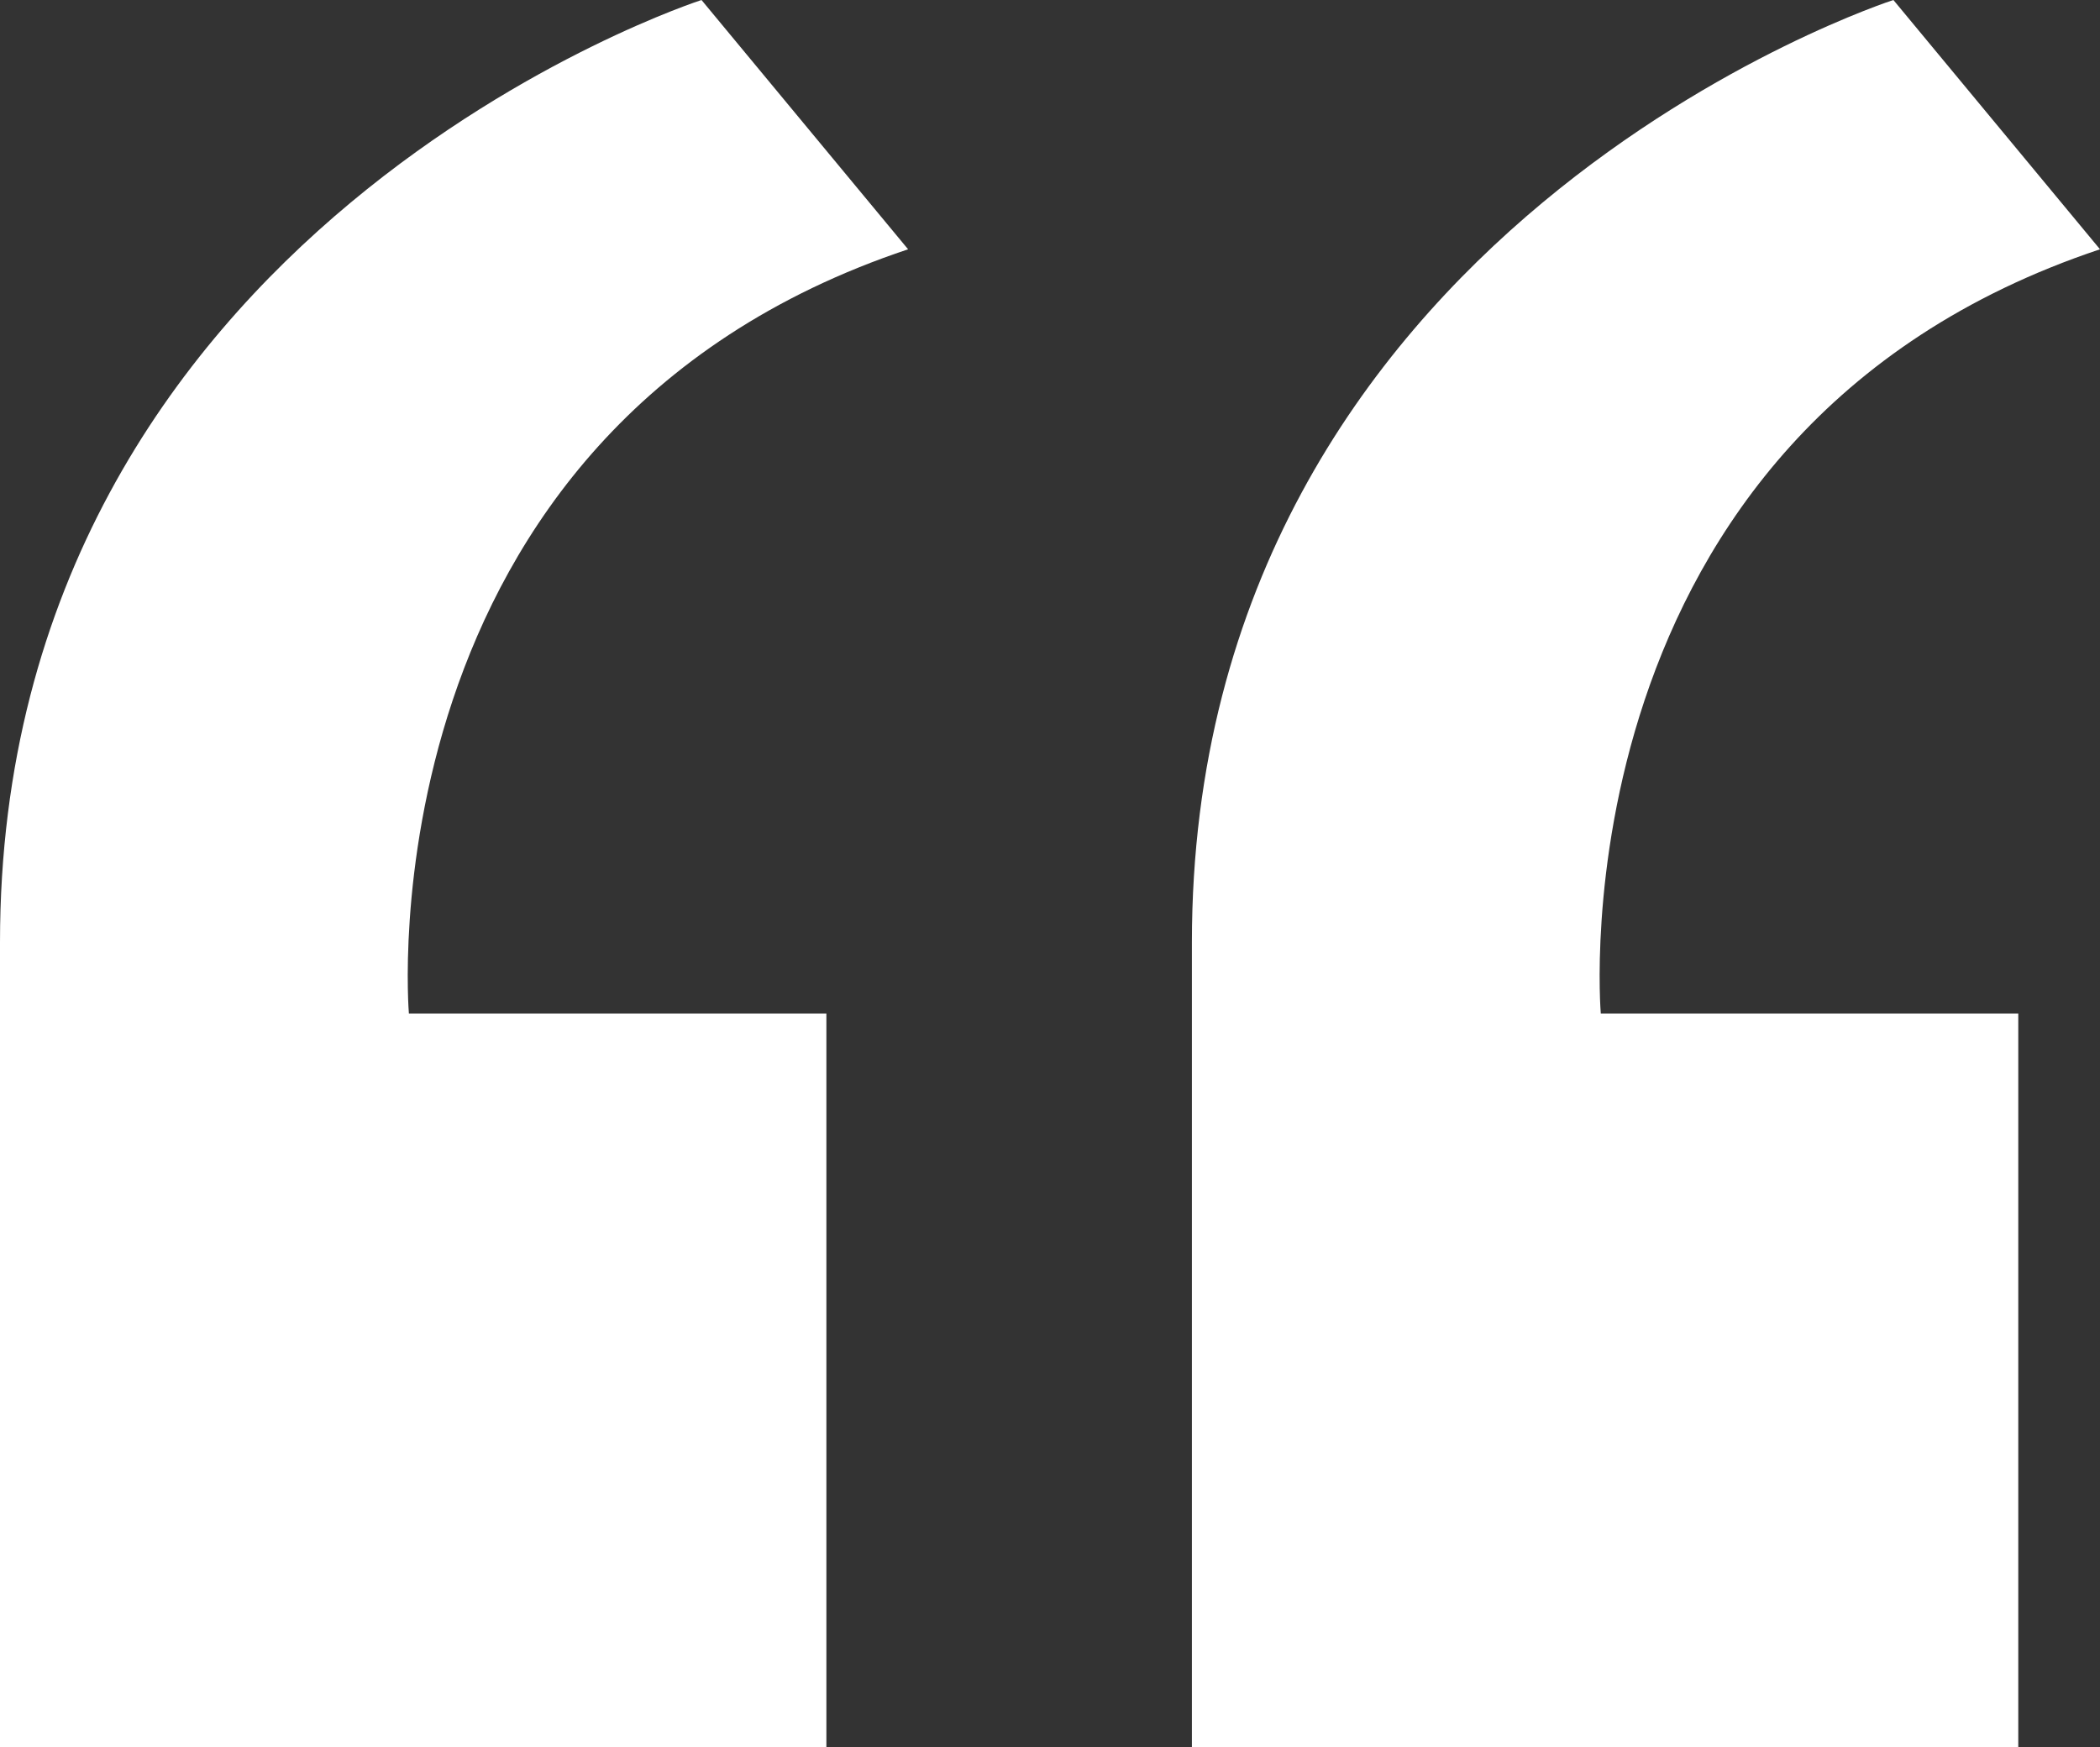
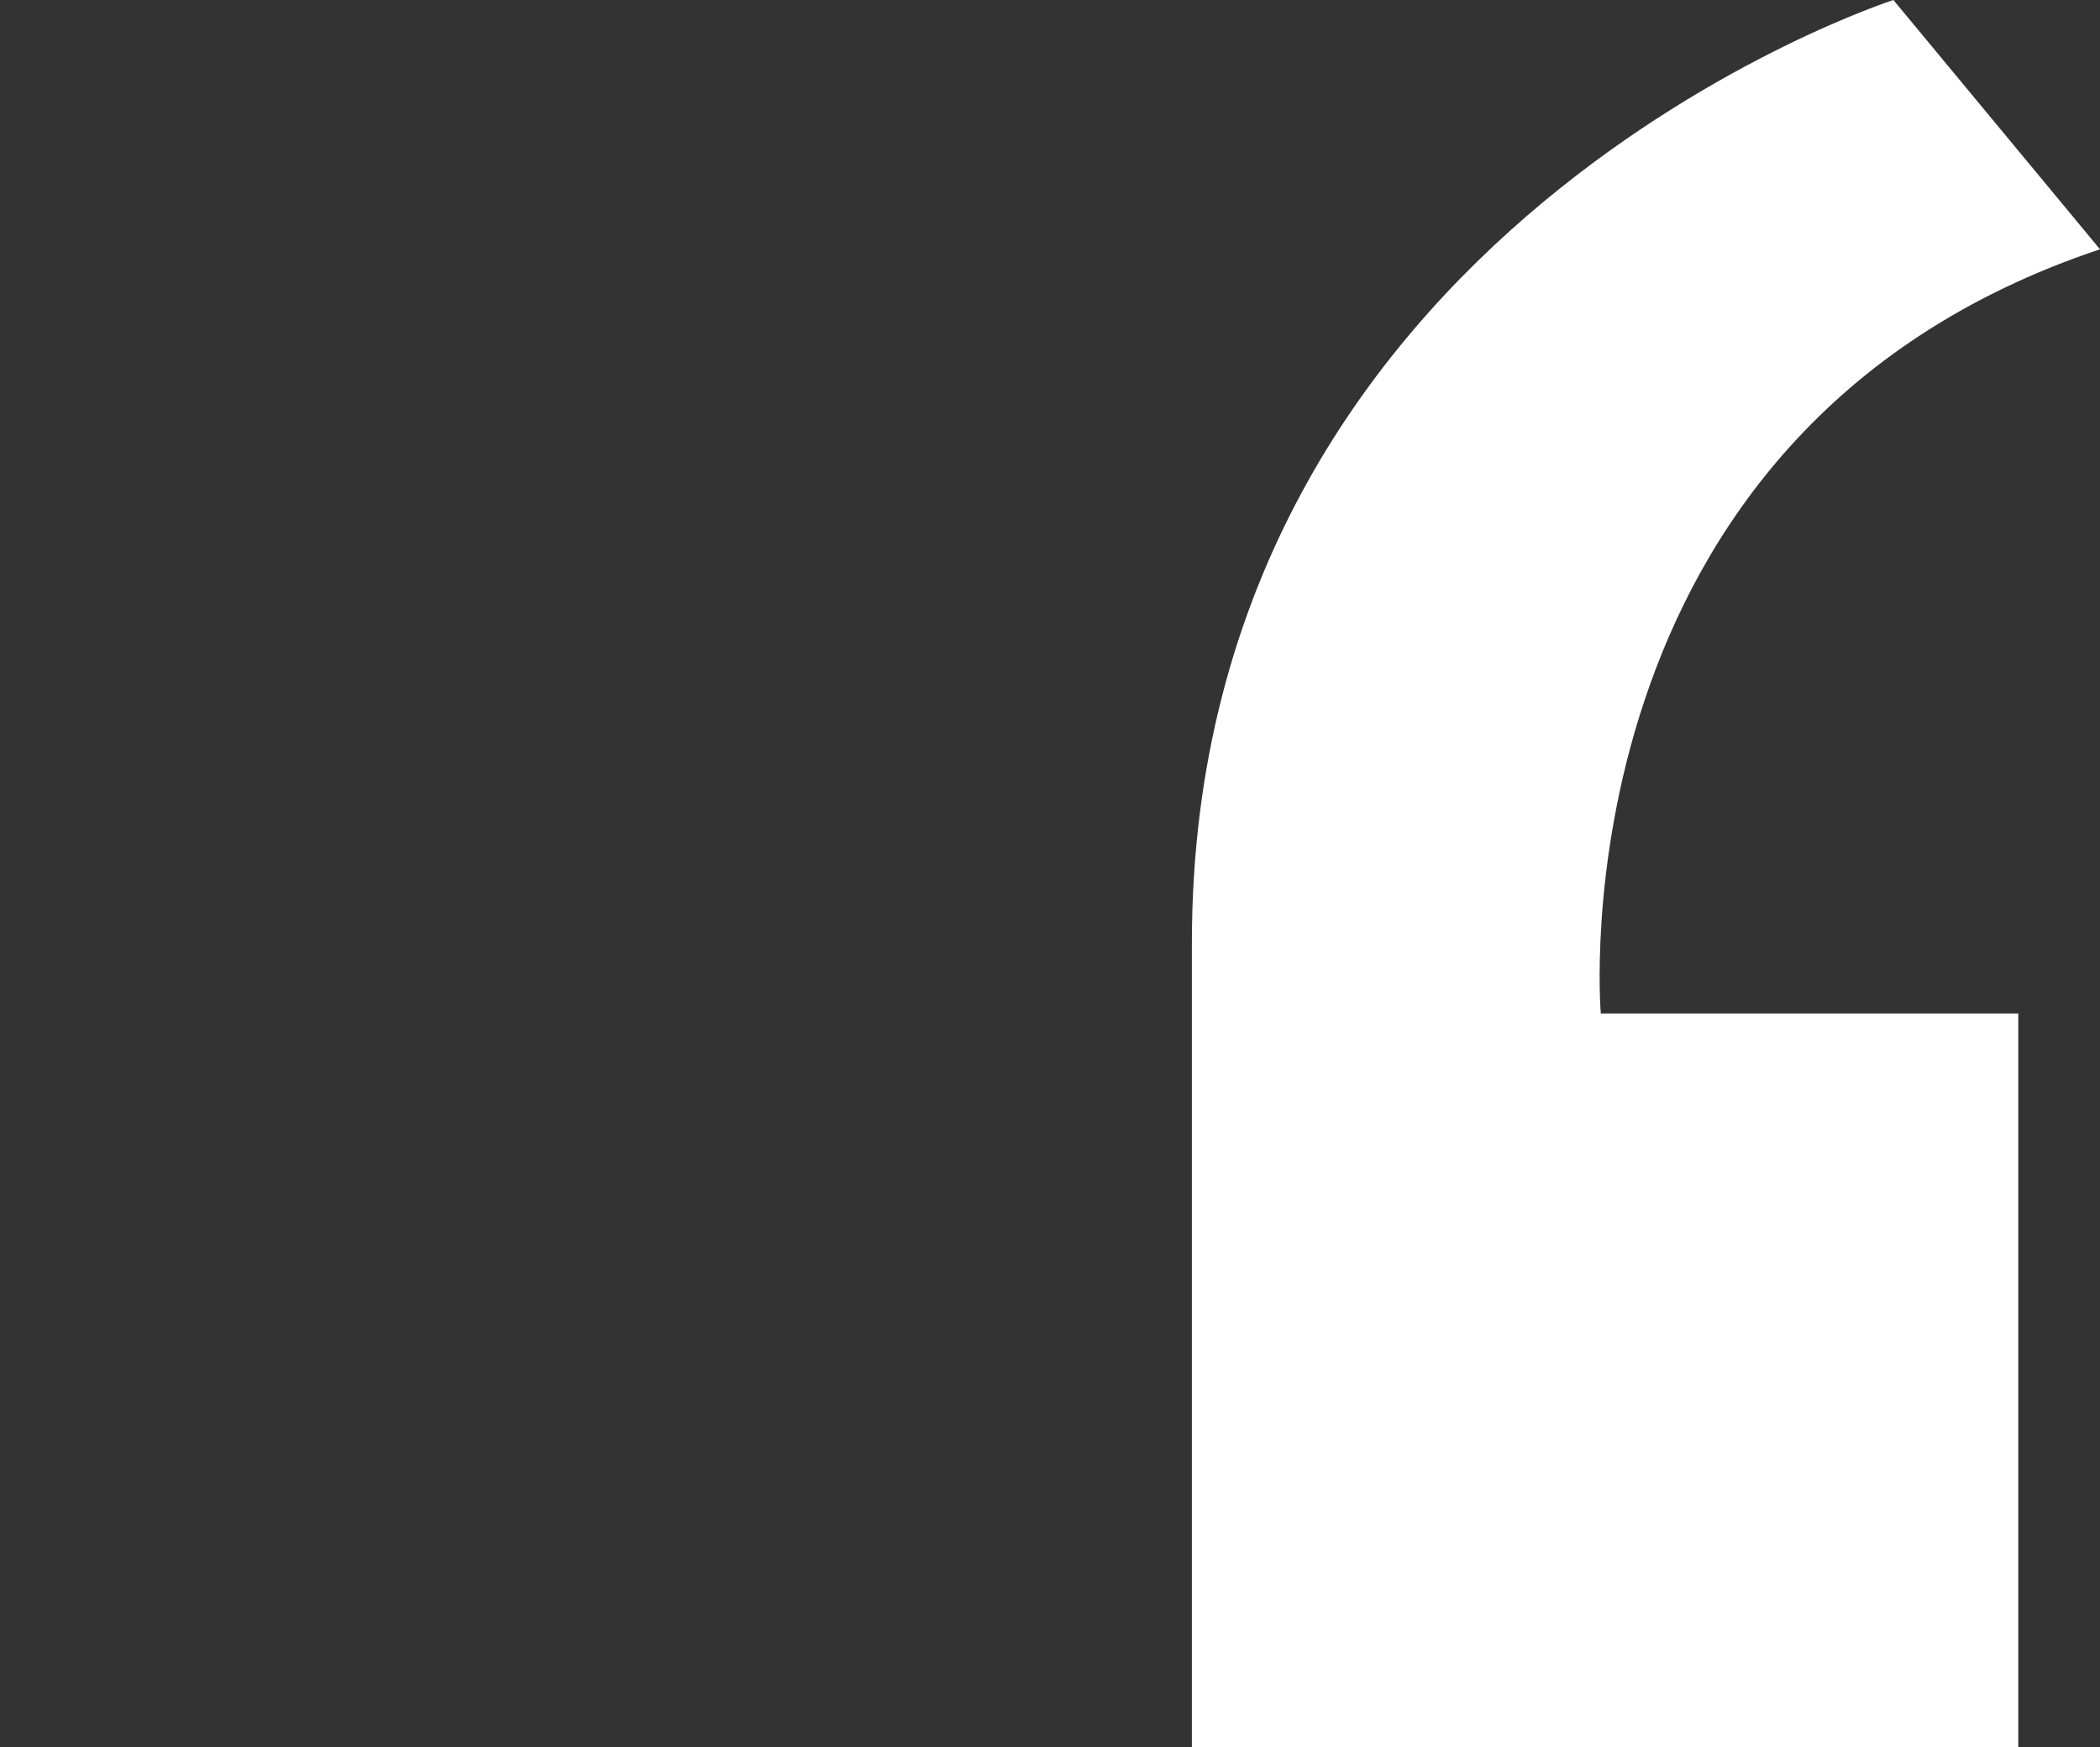
<svg xmlns="http://www.w3.org/2000/svg" id="Group_36637" data-name="Group 36637" width="28.807" height="23.97" viewBox="0 0 28.807 23.97">
  <rect x="0" y="0" width="28.807" height="23.97" fill="#333333" stroke="none" />
-   <path id="Path_37759" data-name="Path 37759" d="M12.957,4,10.123.58S.5,3.679.5,13.509V24.55H11.836V14.484H6.109S5.43,6.513,12.957,4Z" transform="translate(-0.5 -0.58)" fill="#fff" />
  <path id="Path_37760" data-name="Path 37760" d="M12.957,4,10.123.58S.5,3.679.5,13.509V24.55H11.836V14.484H6.109S5.43,6.513,12.957,4Z" transform="translate(15.85 -0.58)" fill="#fff" />
</svg>